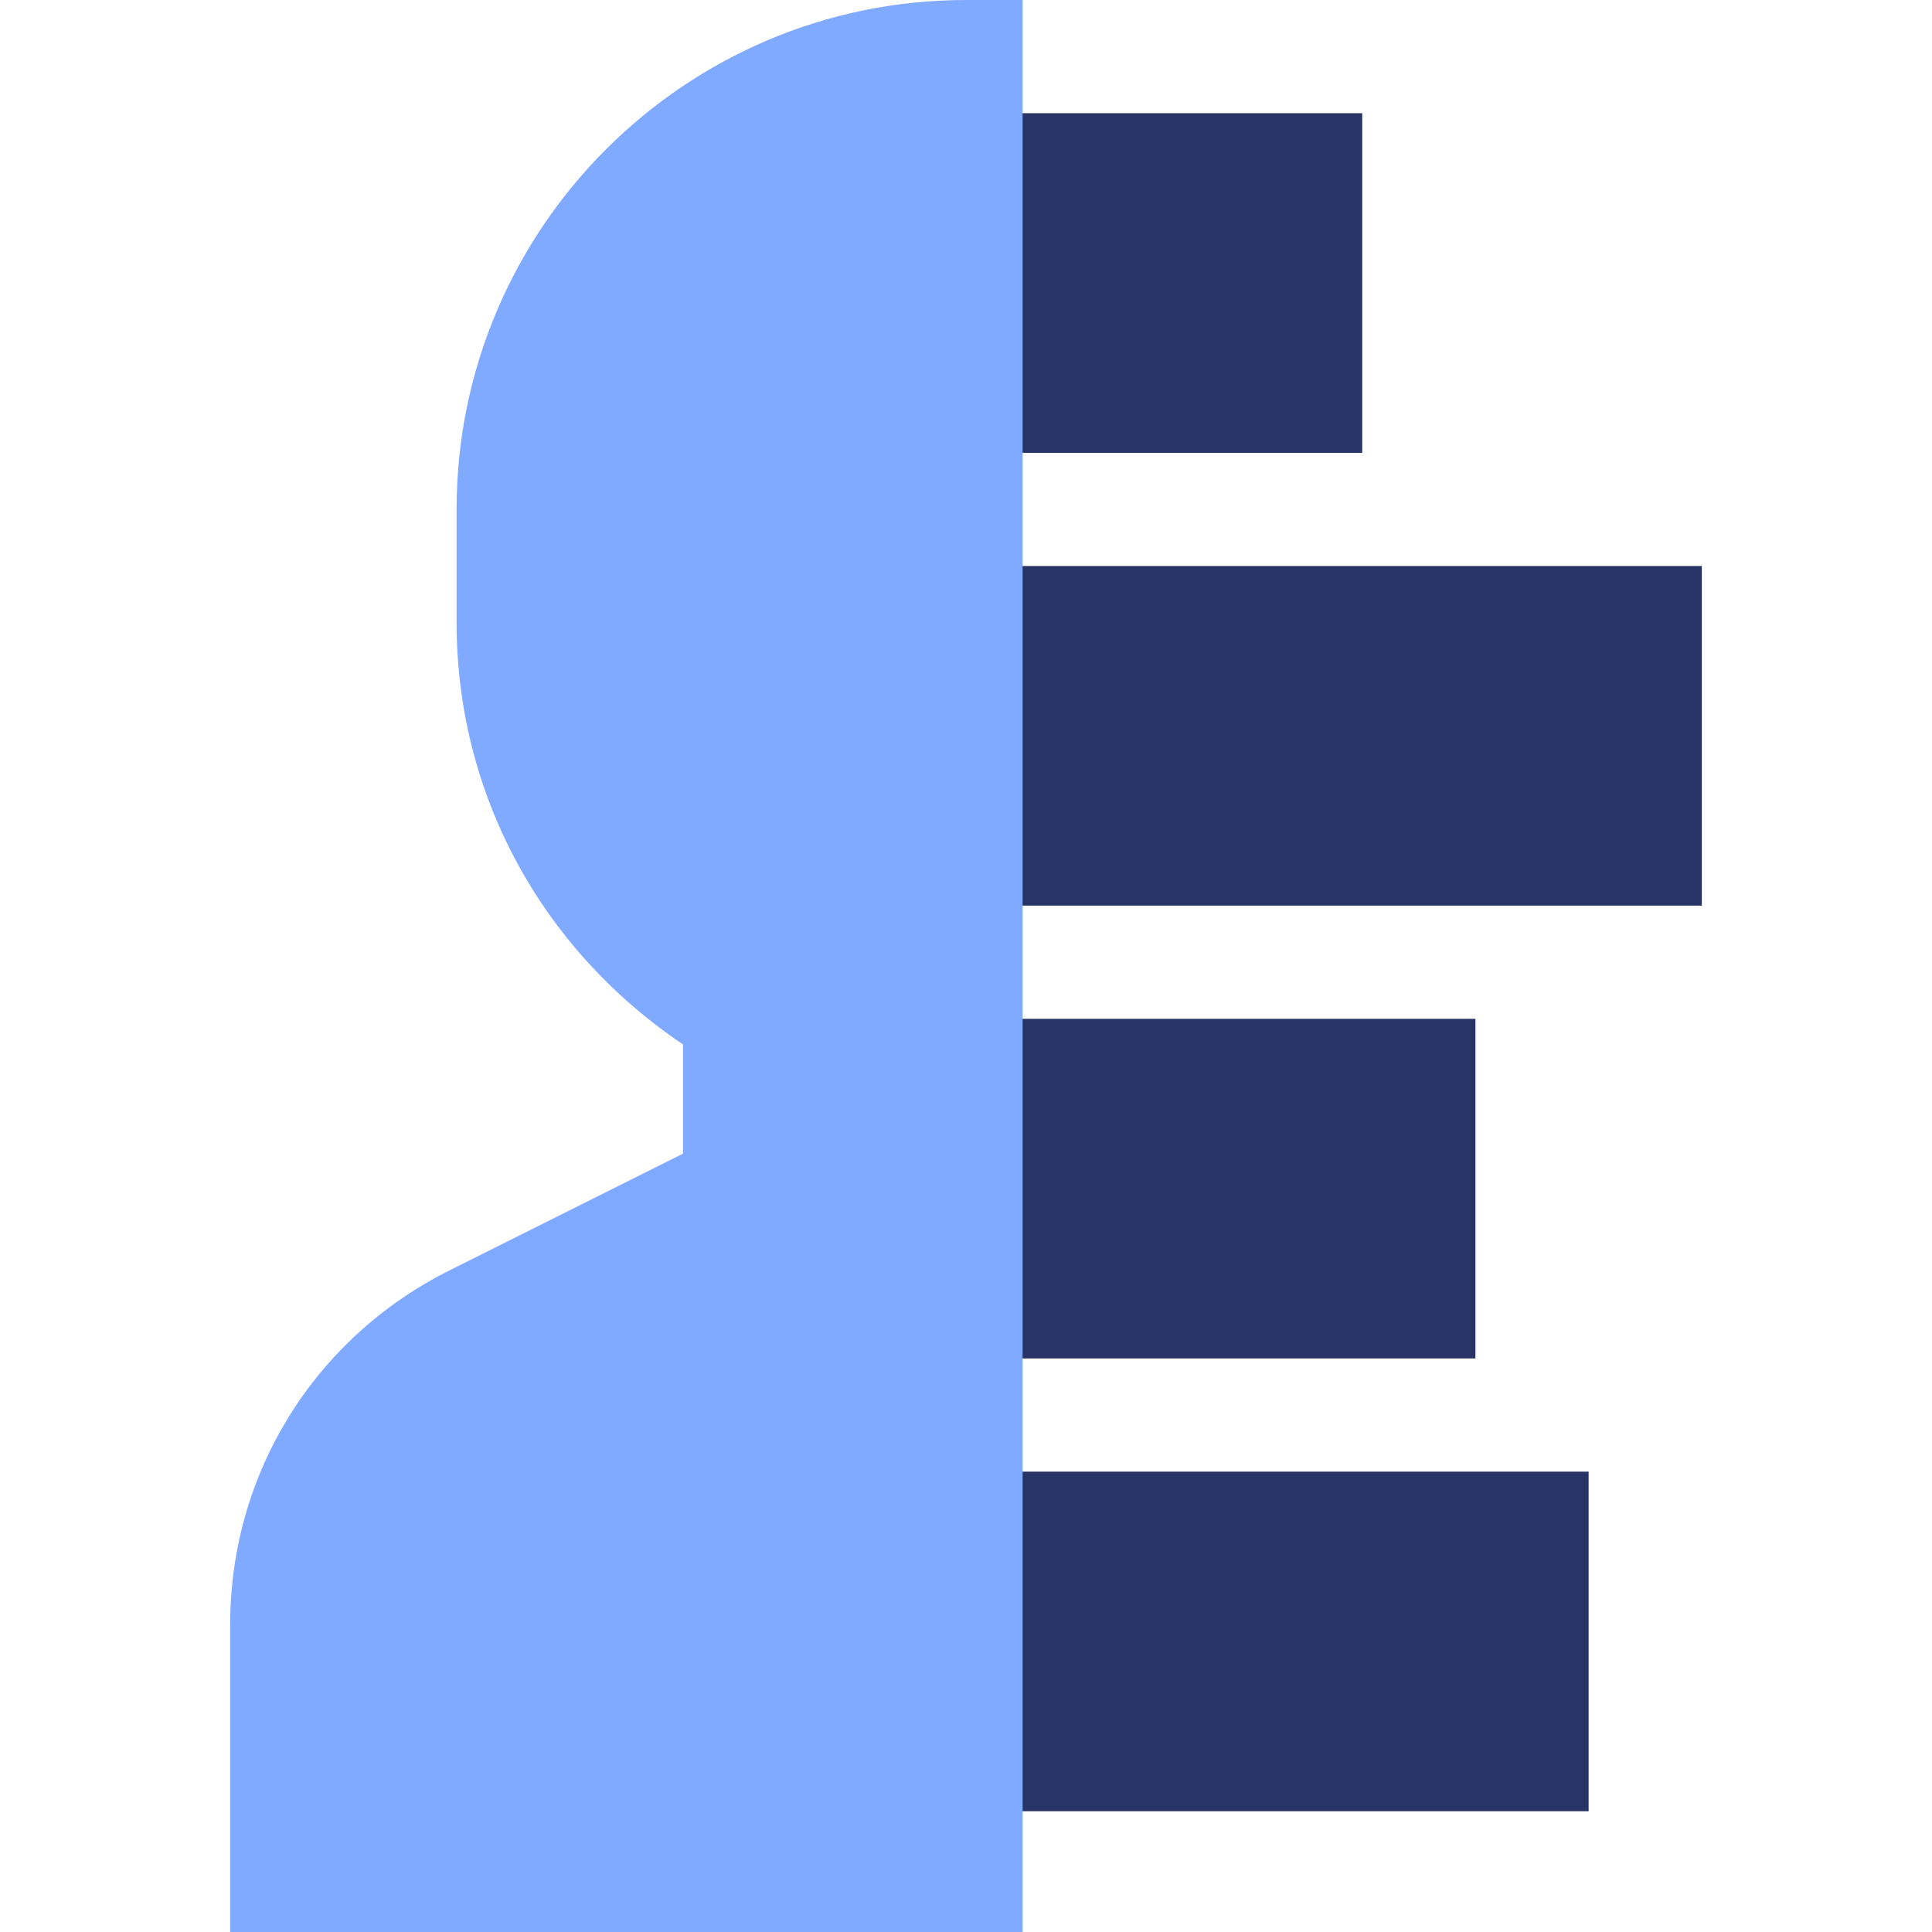
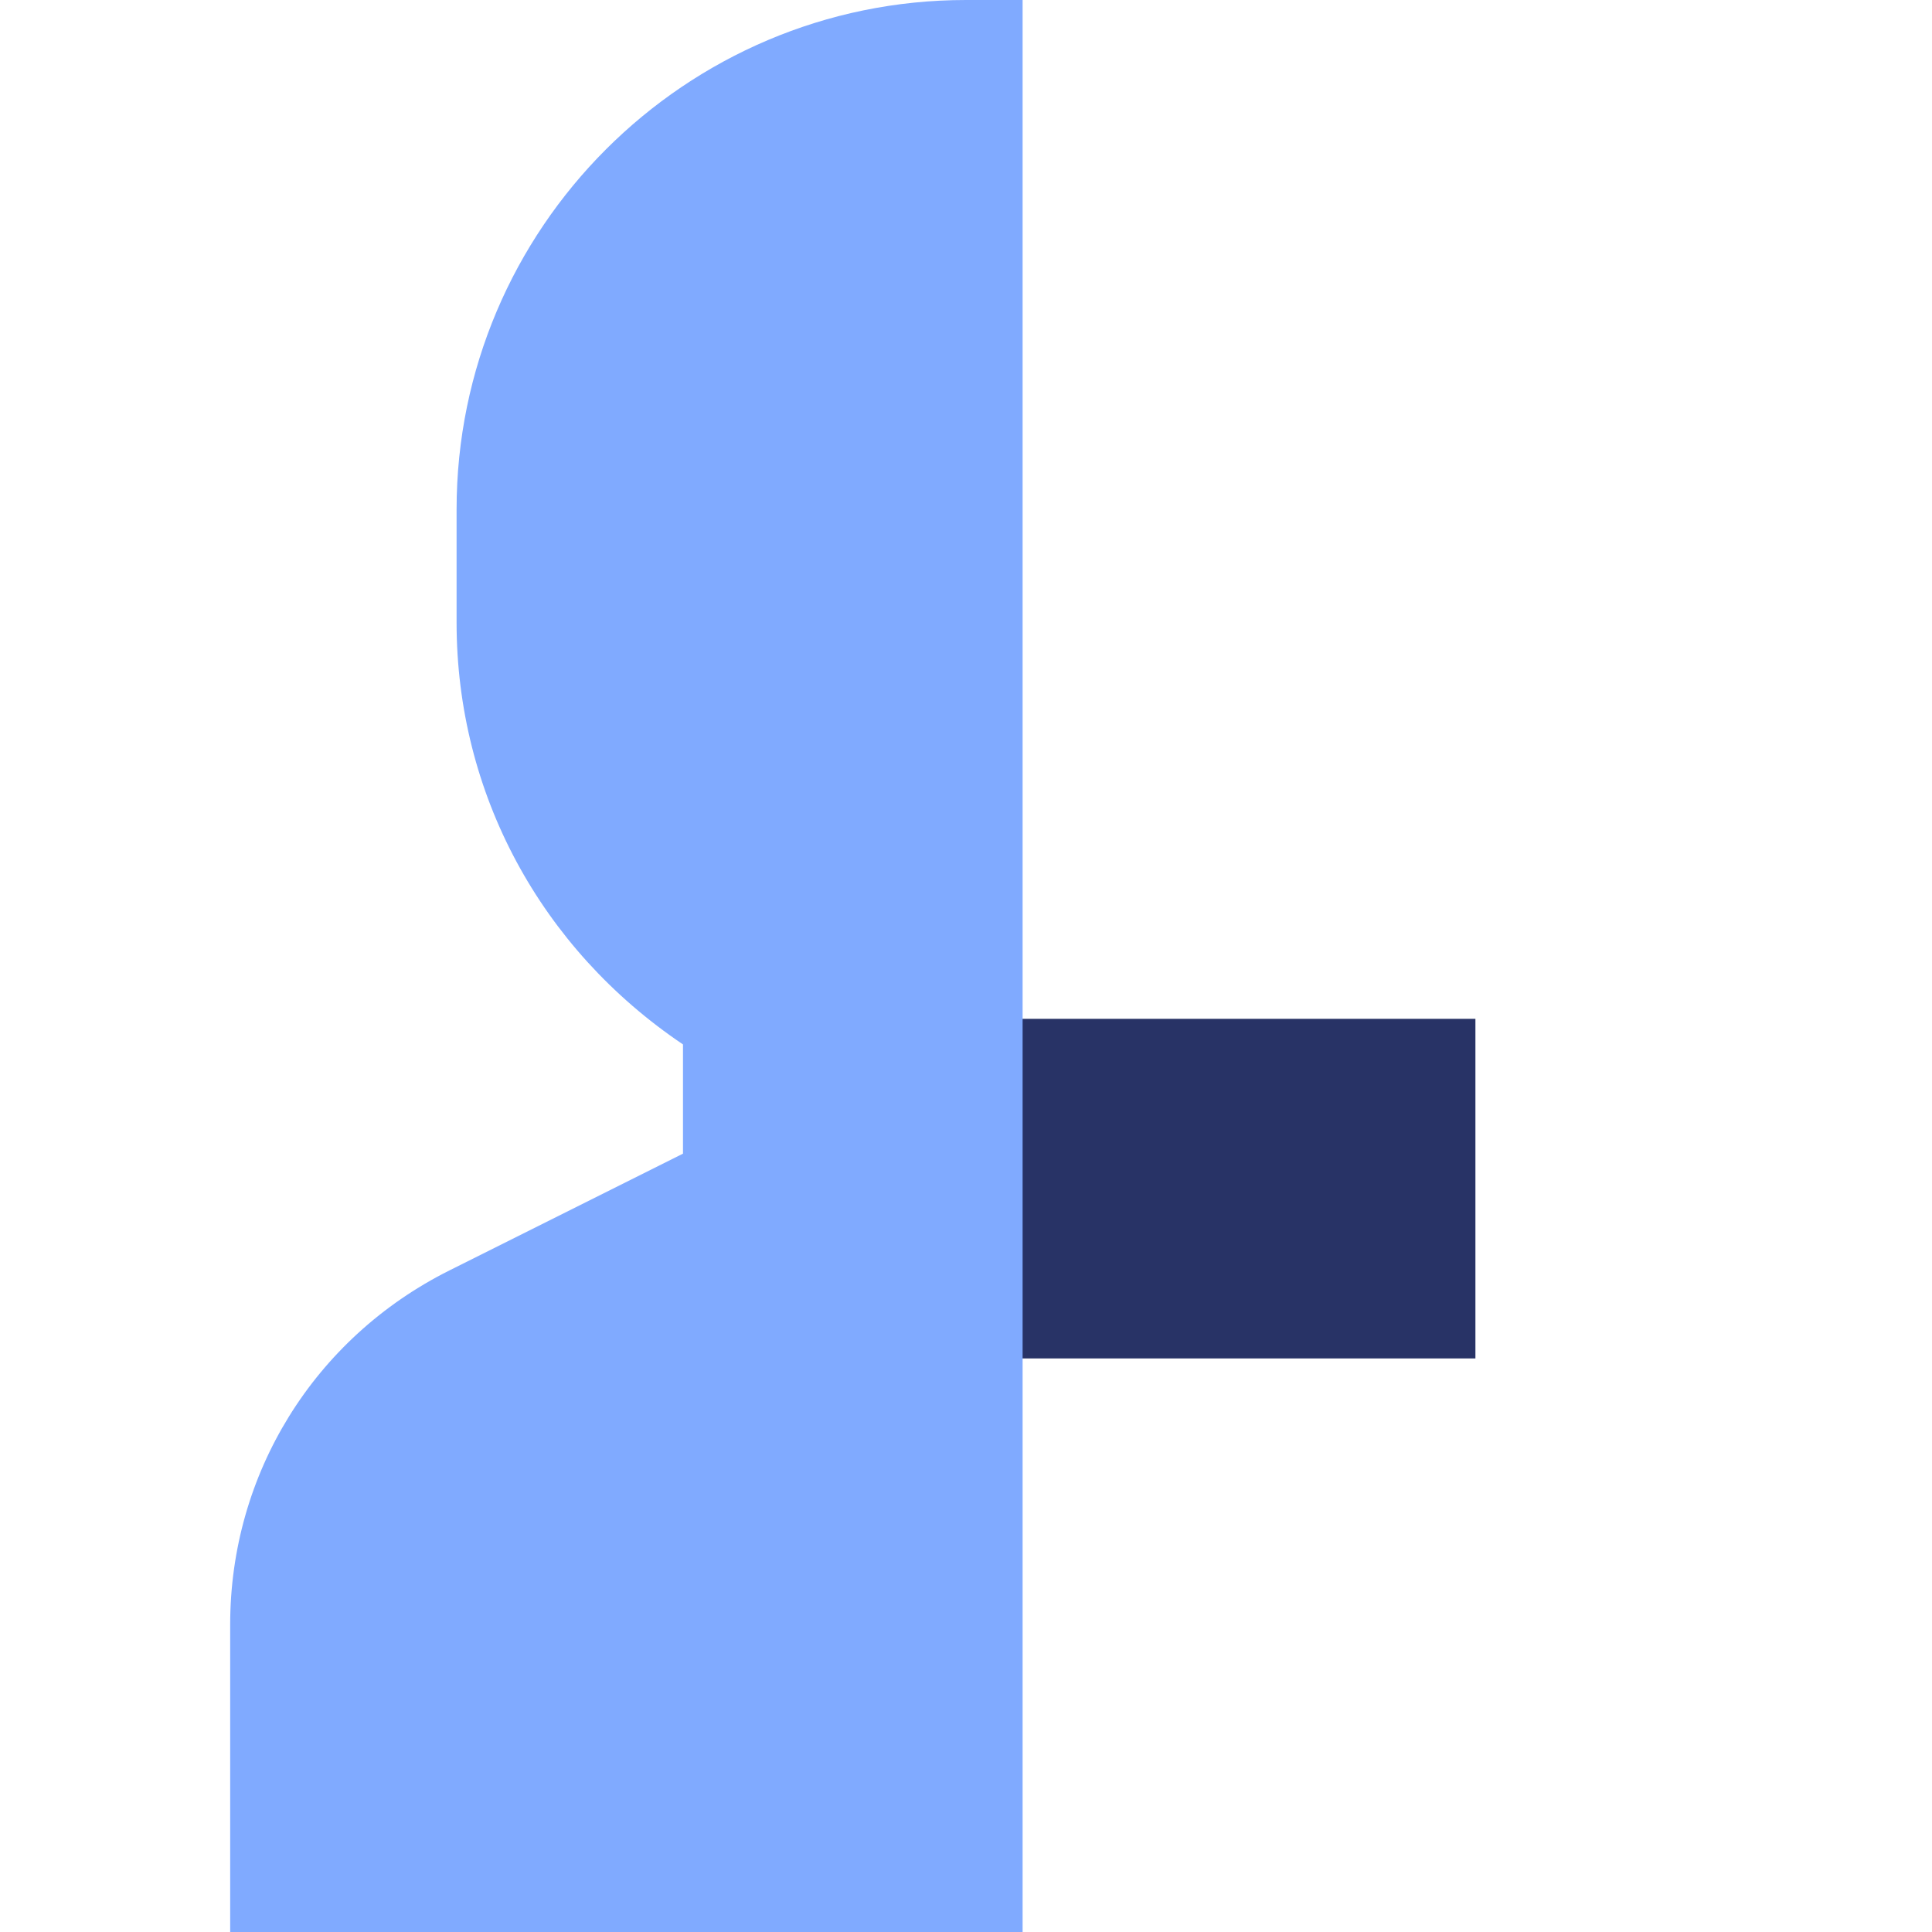
<svg xmlns="http://www.w3.org/2000/svg" id="Capa_1" enable-background="new 0 0 512 512" height="512" viewBox="0 0 512 512" width="512">
  <g>
    <g id="User_1_">
      <g>
-         <path d="m361 120h-120v-90h120z" fill="#283366" />
-       </g>
+         </g>
      <g>
-         <path d="m451 240h-210v-90h210z" fill="#283366" />
-       </g>
+         </g>
      <g>
        <path d="m391 360h-150v-90h150z" fill="#283366" />
      </g>
      <g>
-         <path d="m421 480h-180v-90h180z" fill="#283366" />
-       </g>
+         </g>
    </g>
    <g>
      <path d="m271 512h-210v-81.497c0-39.946 22.266-75.894 58.096-93.823l61.904-30.952v-28.945c-37.734-25.4-60-66.592-60-111.782v-30c0-74.444 60.557-135.001 135-135.001h15z" fill="#80aaff" />
    </g>
  </g>
</svg>